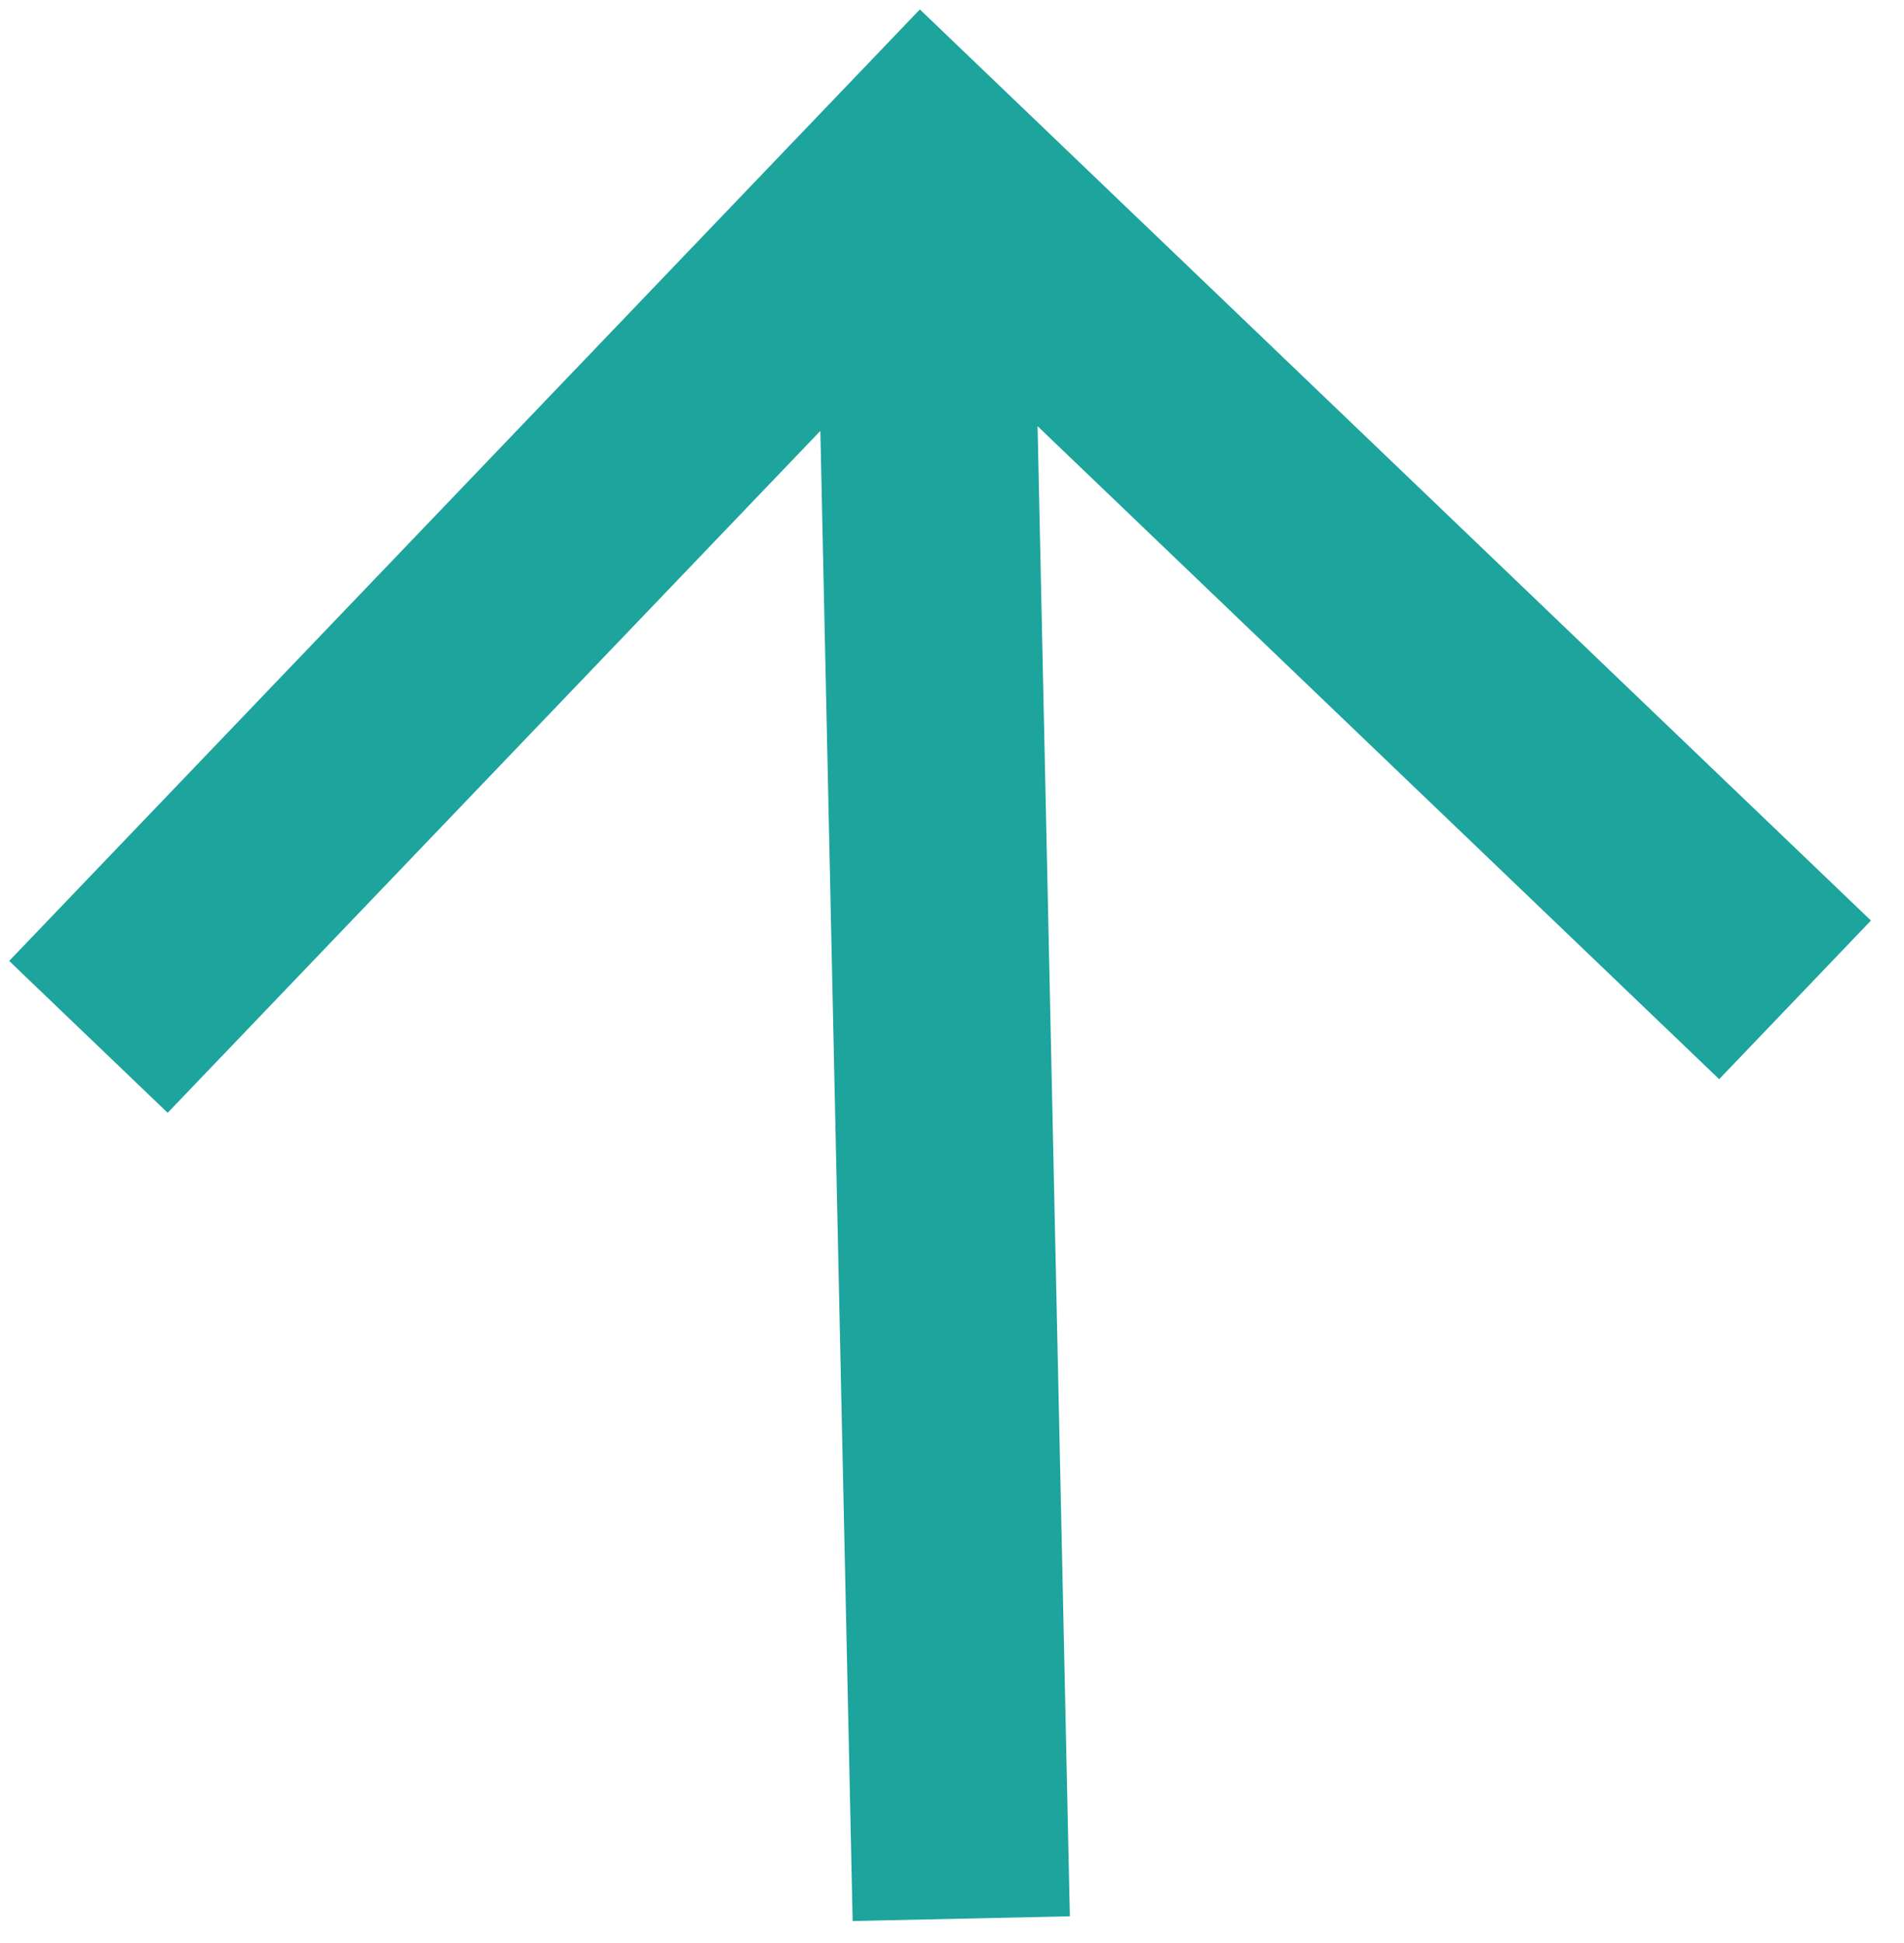
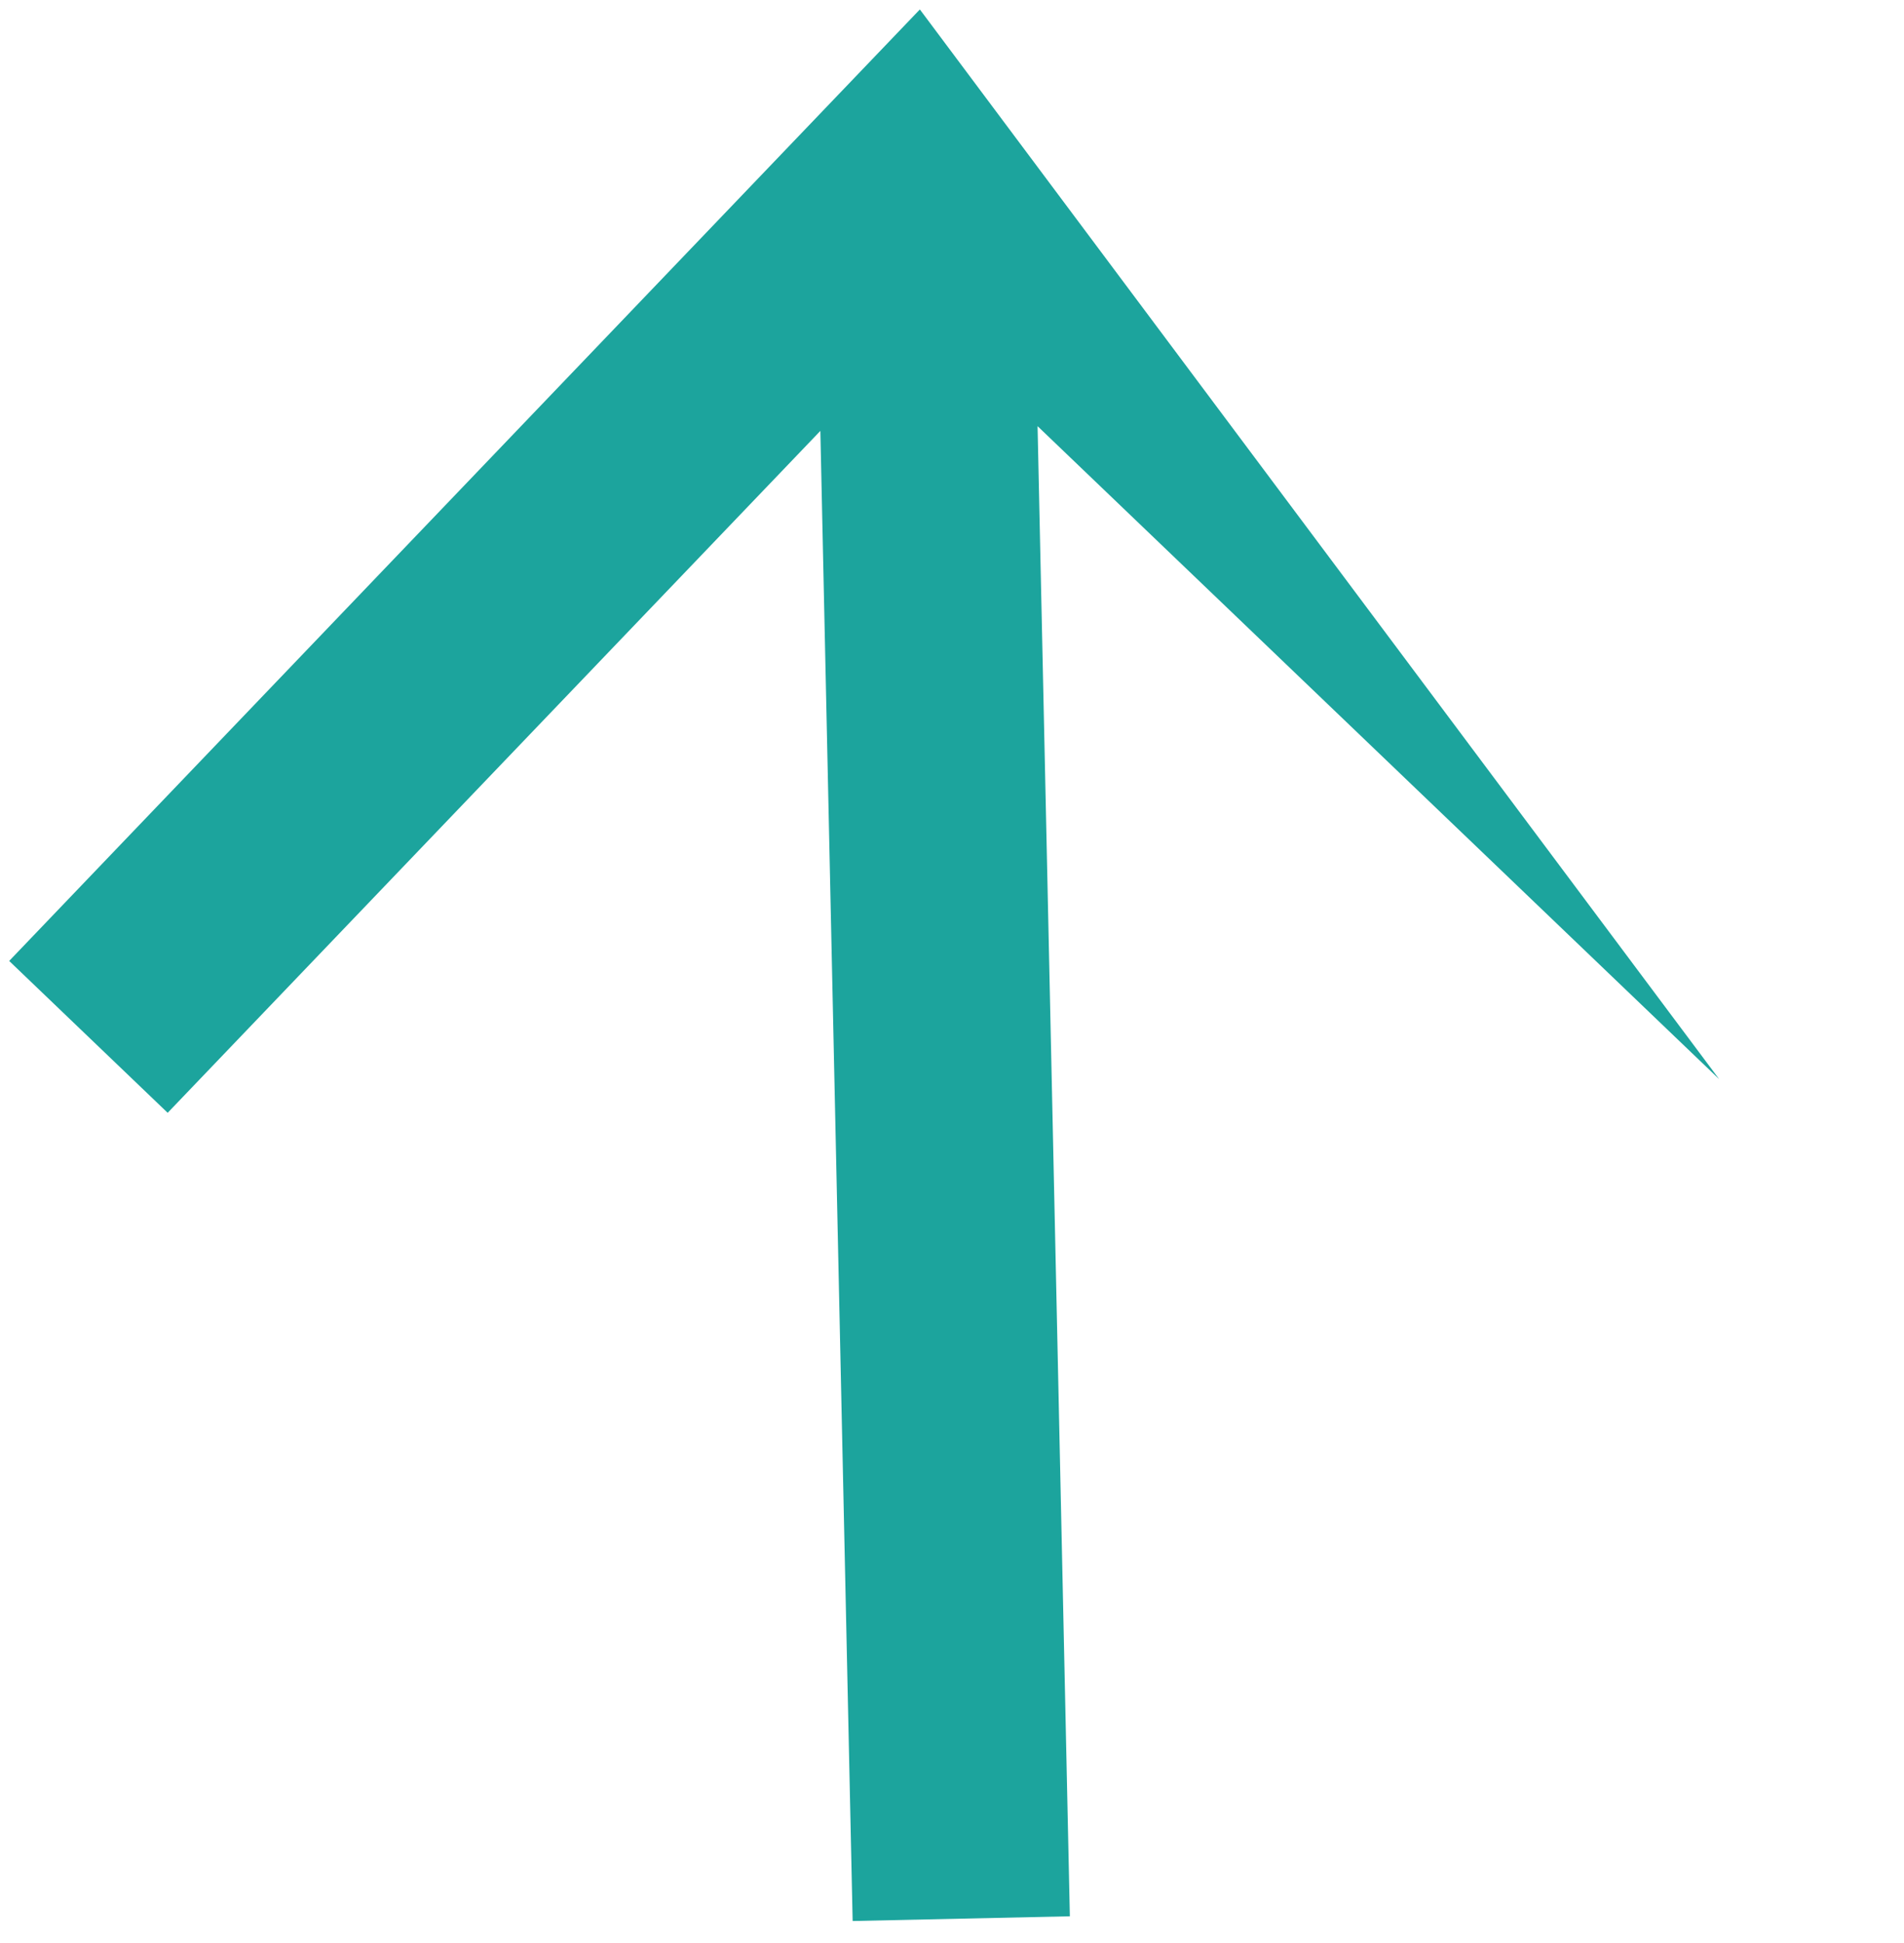
<svg xmlns="http://www.w3.org/2000/svg" width="50" height="51" viewBox="0 0 50 51" fill="none">
-   <path d="M28.095 50.299L22.391 50.423L21.543 11.31L4.403 29.209L0.241 25.223L24.156 0.248L49.132 24.163L45.146 28.326L27.247 11.186L28.095 50.299Z" fill="#1ca49d" />
+   <path d="M28.095 50.299L22.391 50.423L21.543 11.31L4.403 29.209L0.241 25.223L24.156 0.248L45.146 28.326L27.247 11.186L28.095 50.299Z" fill="#1ca49d" />
</svg>